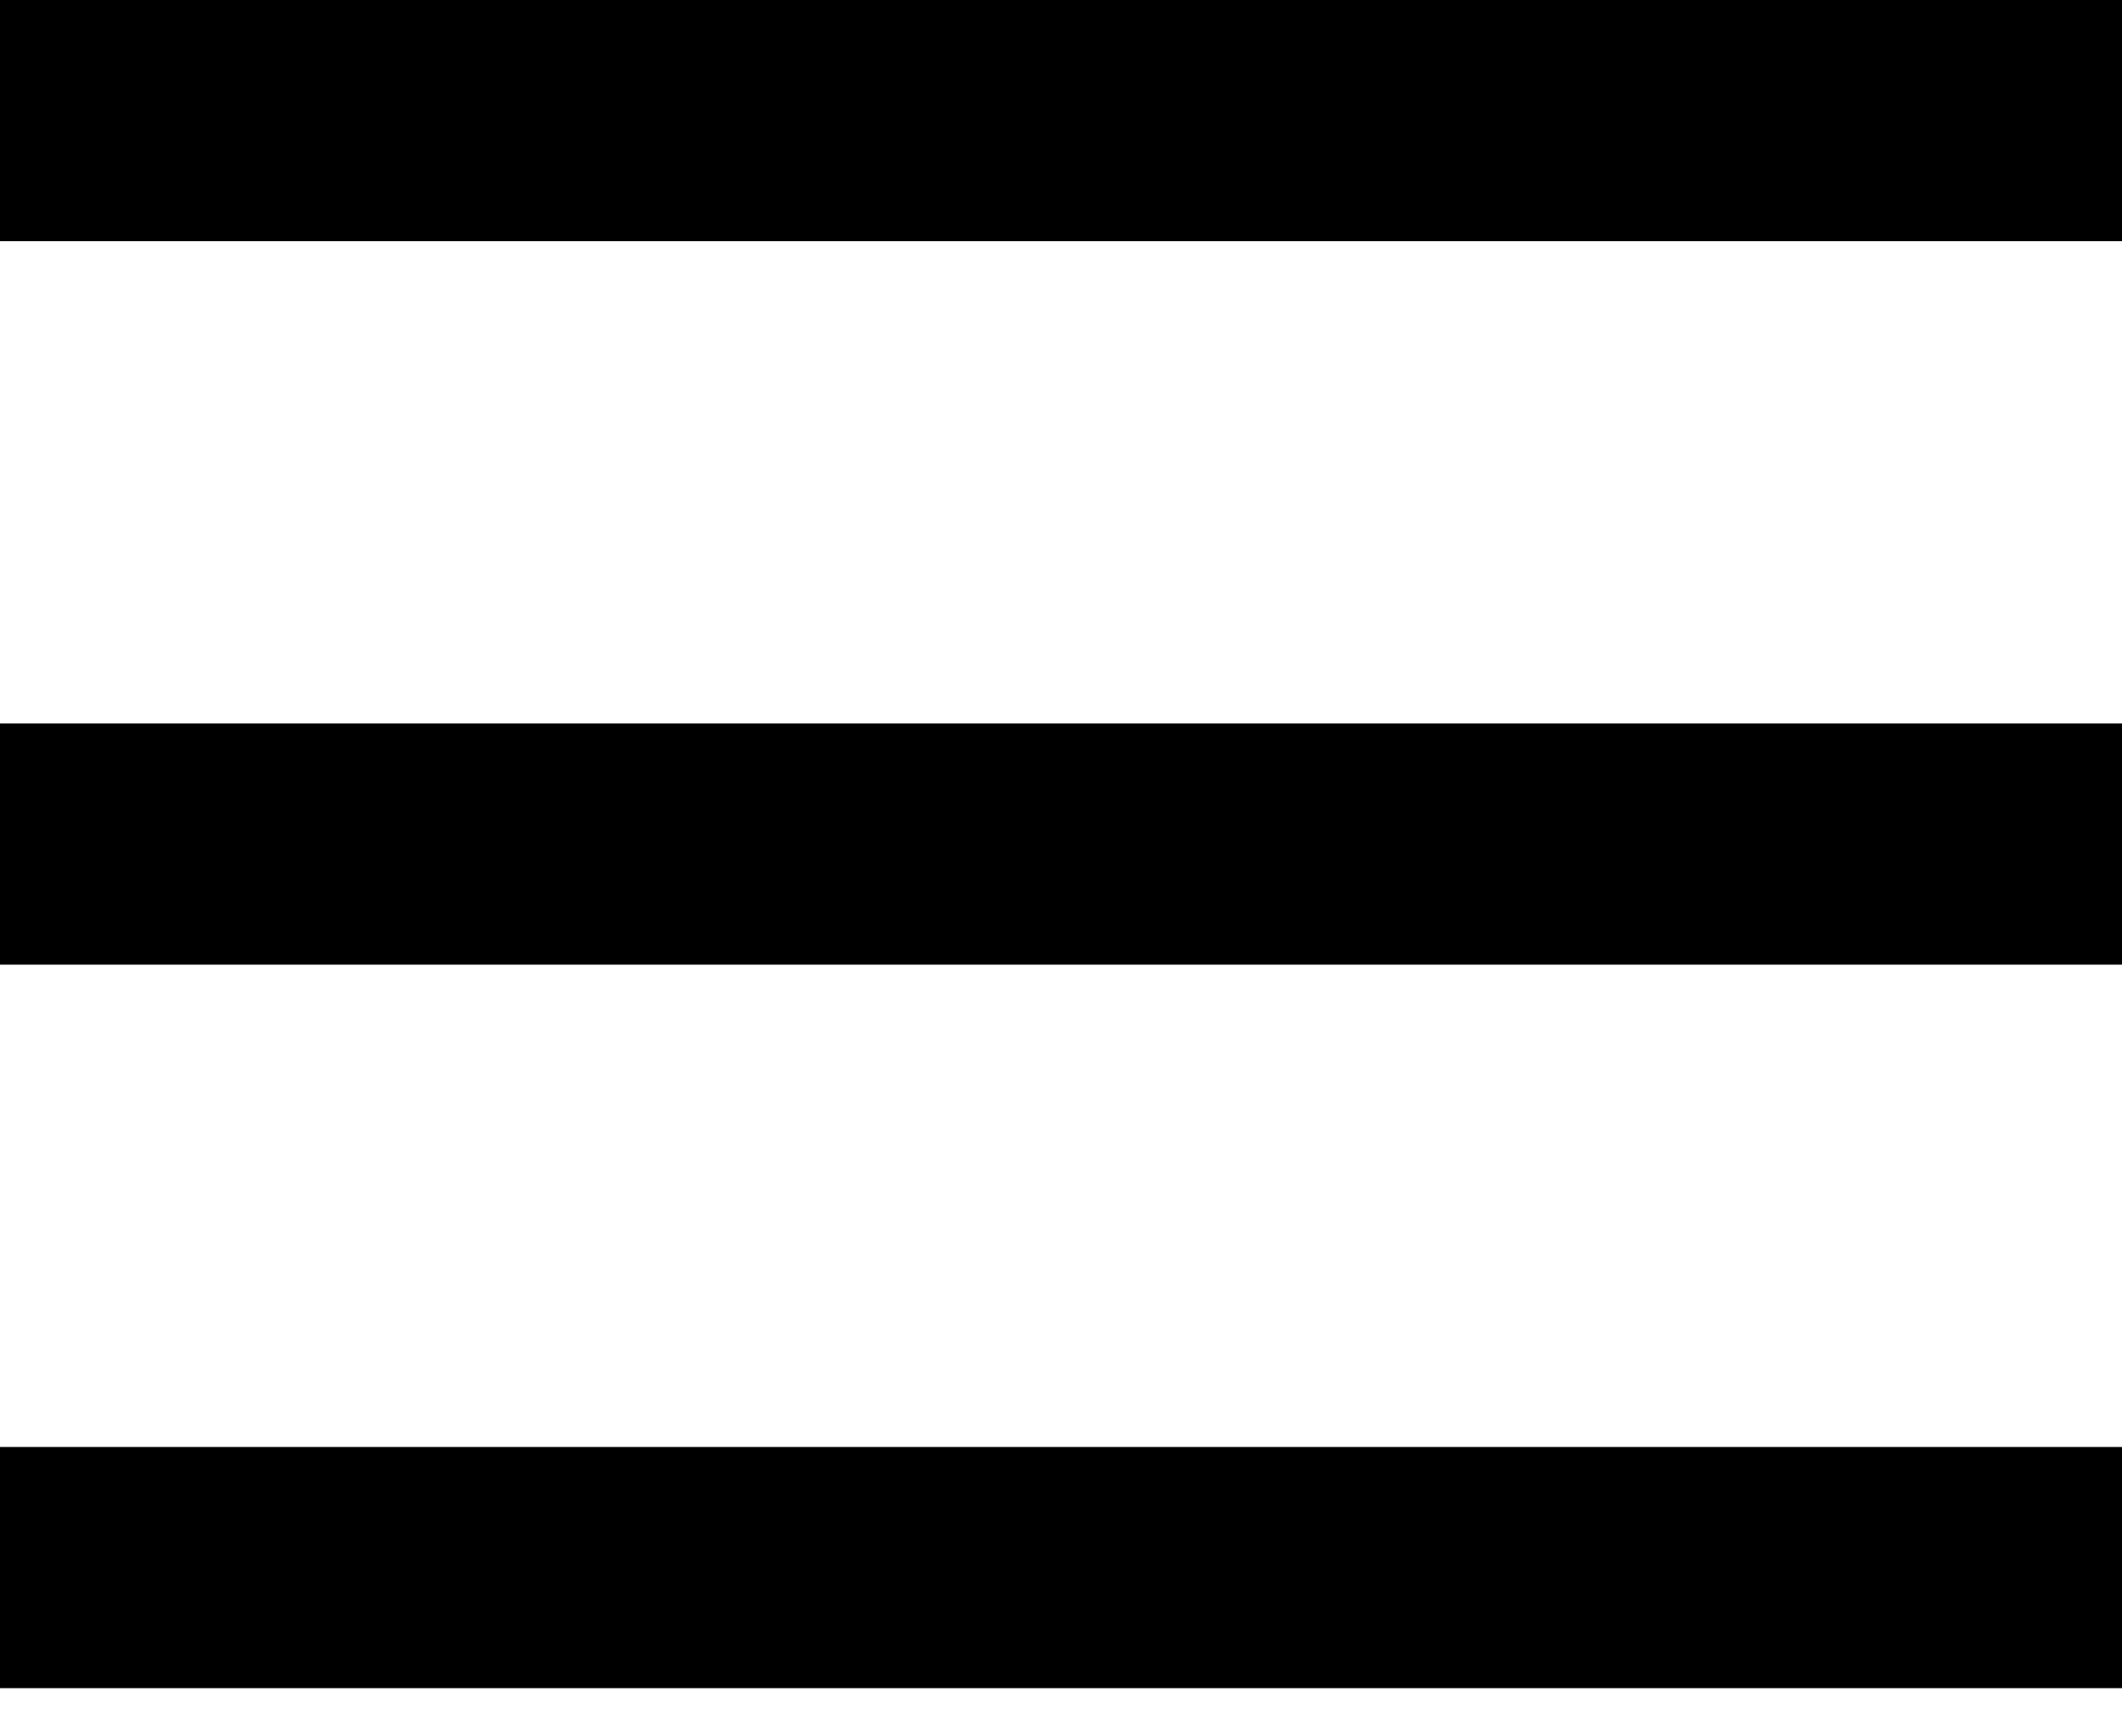
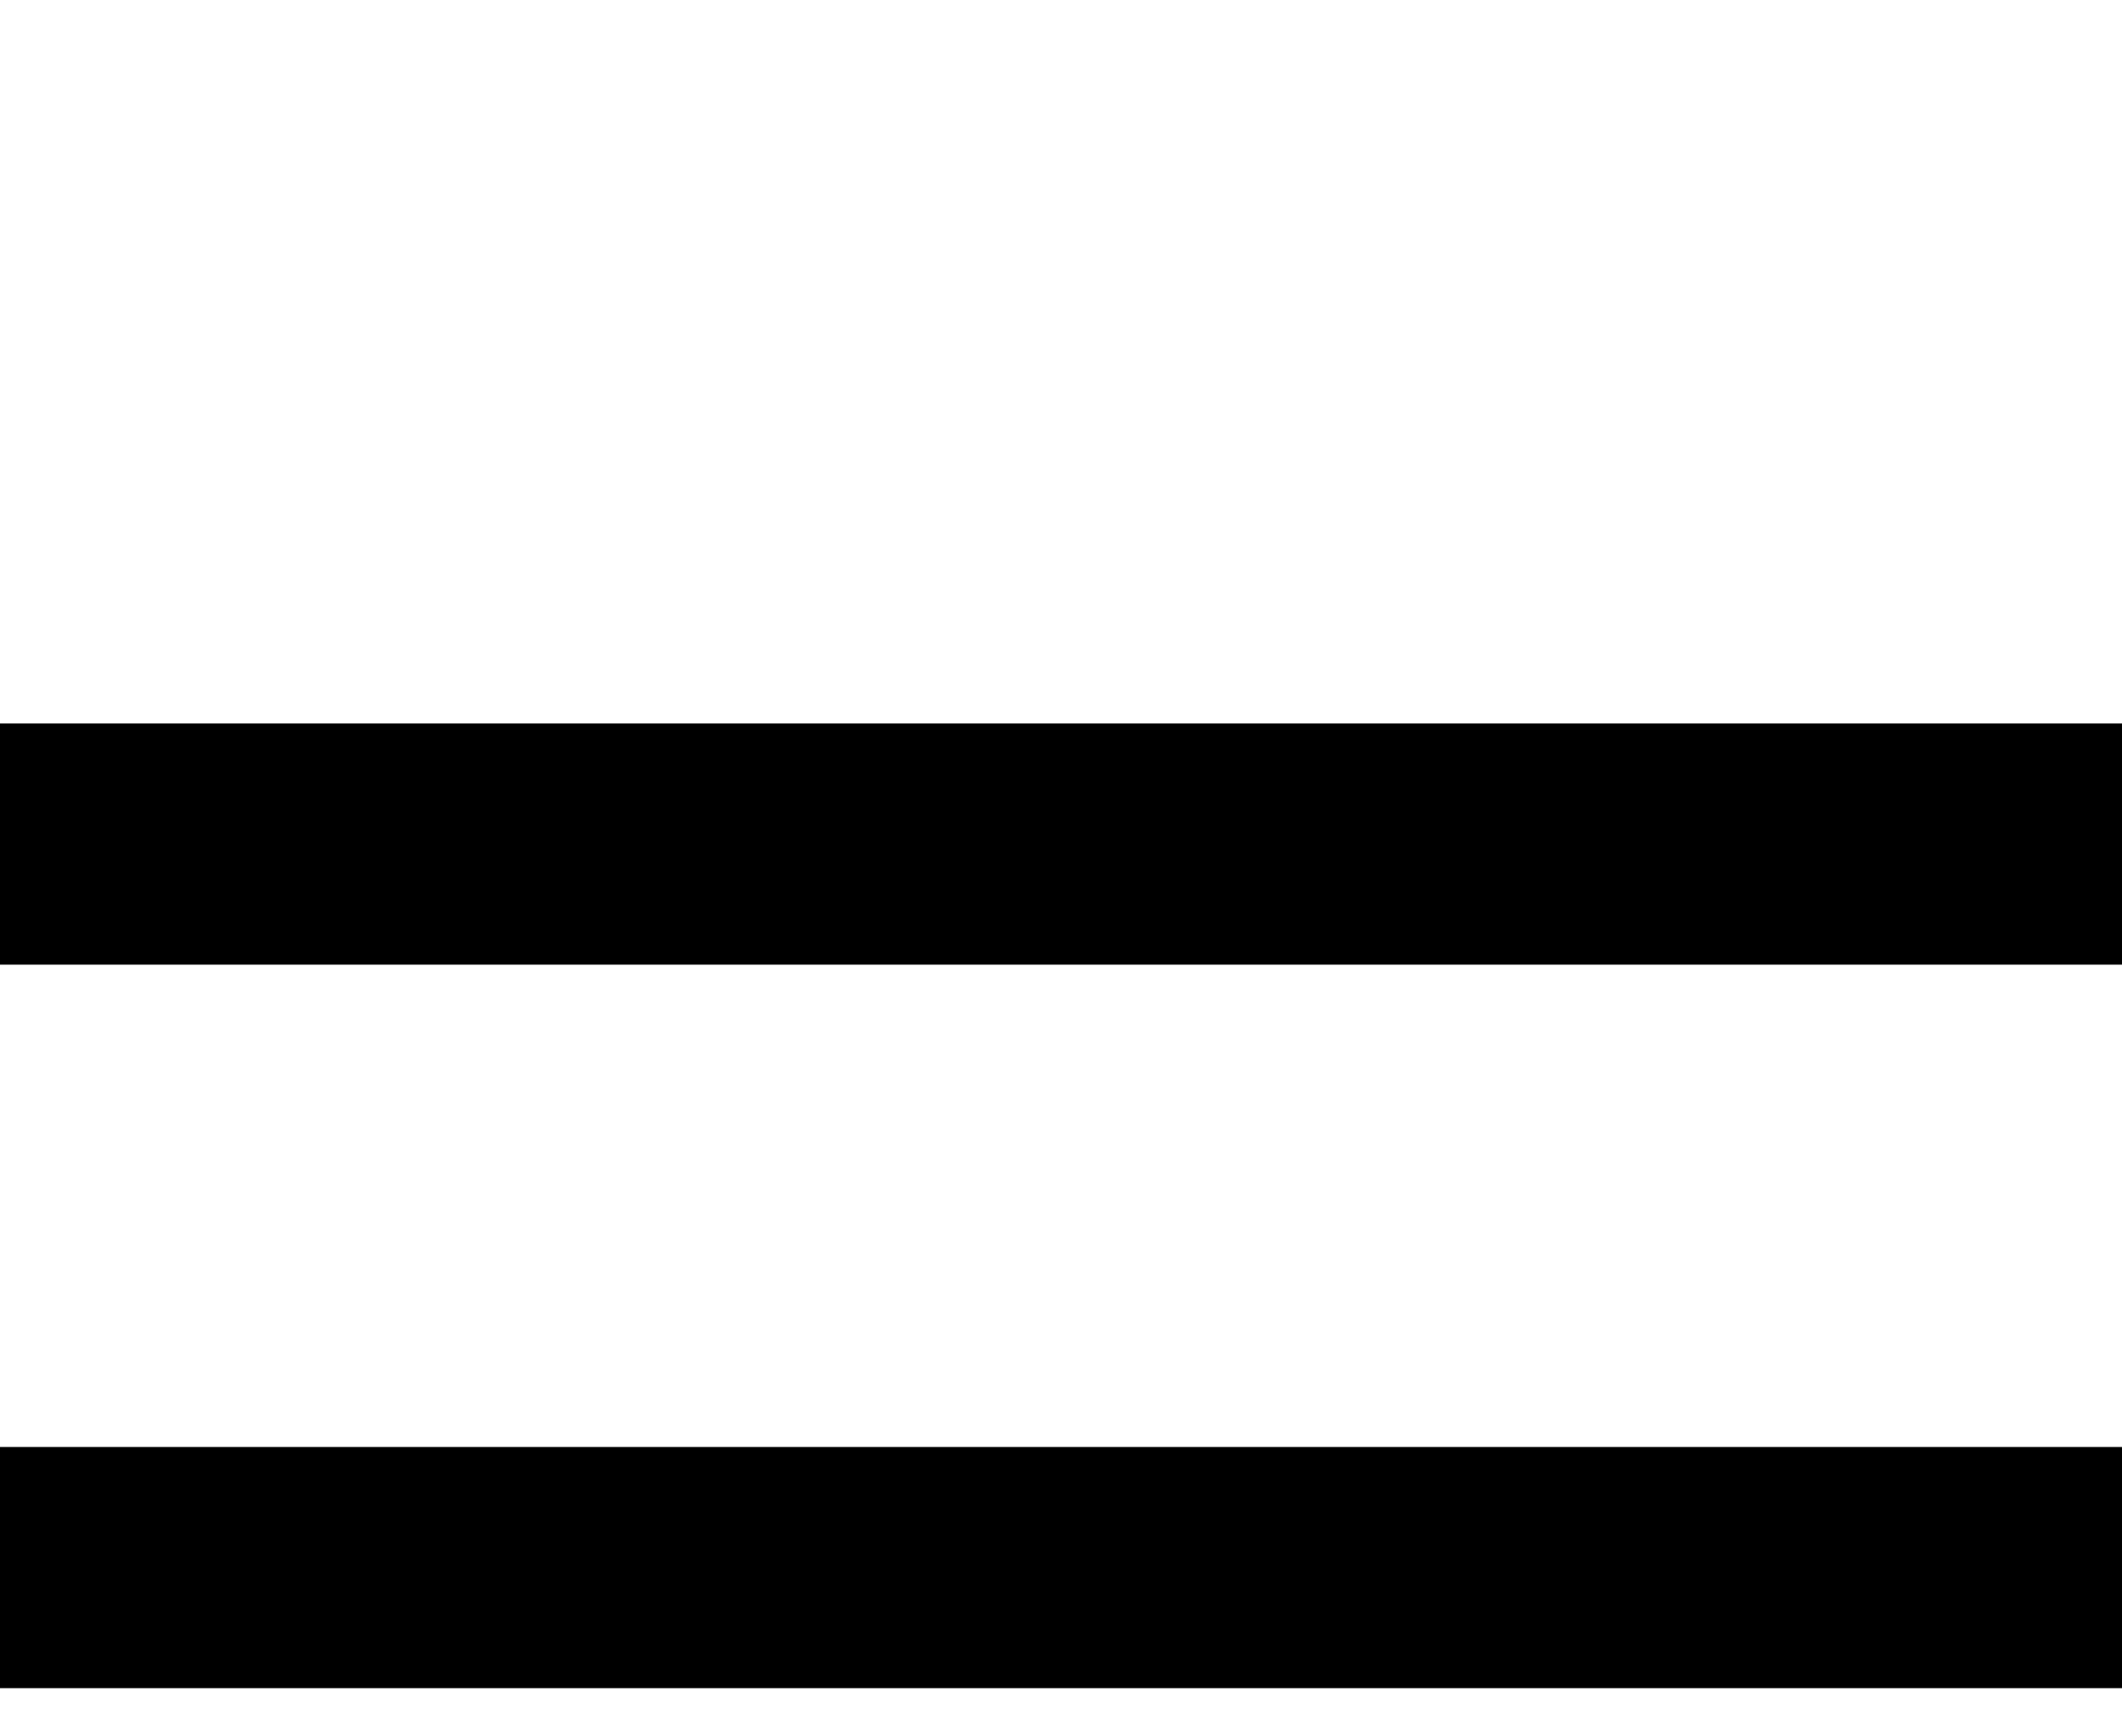
<svg xmlns="http://www.w3.org/2000/svg" width="22" height="18" viewBox="0 0 22 18">
  <g fill="none" fill-rule="evenodd" stroke="#000" stroke-width="2.5">
-     <path d="M0 8.75h22M0 16.25h22M0 1.25h22" />
+     <path d="M0 8.75h22M0 16.25h22M0 1.25" />
  </g>
</svg>